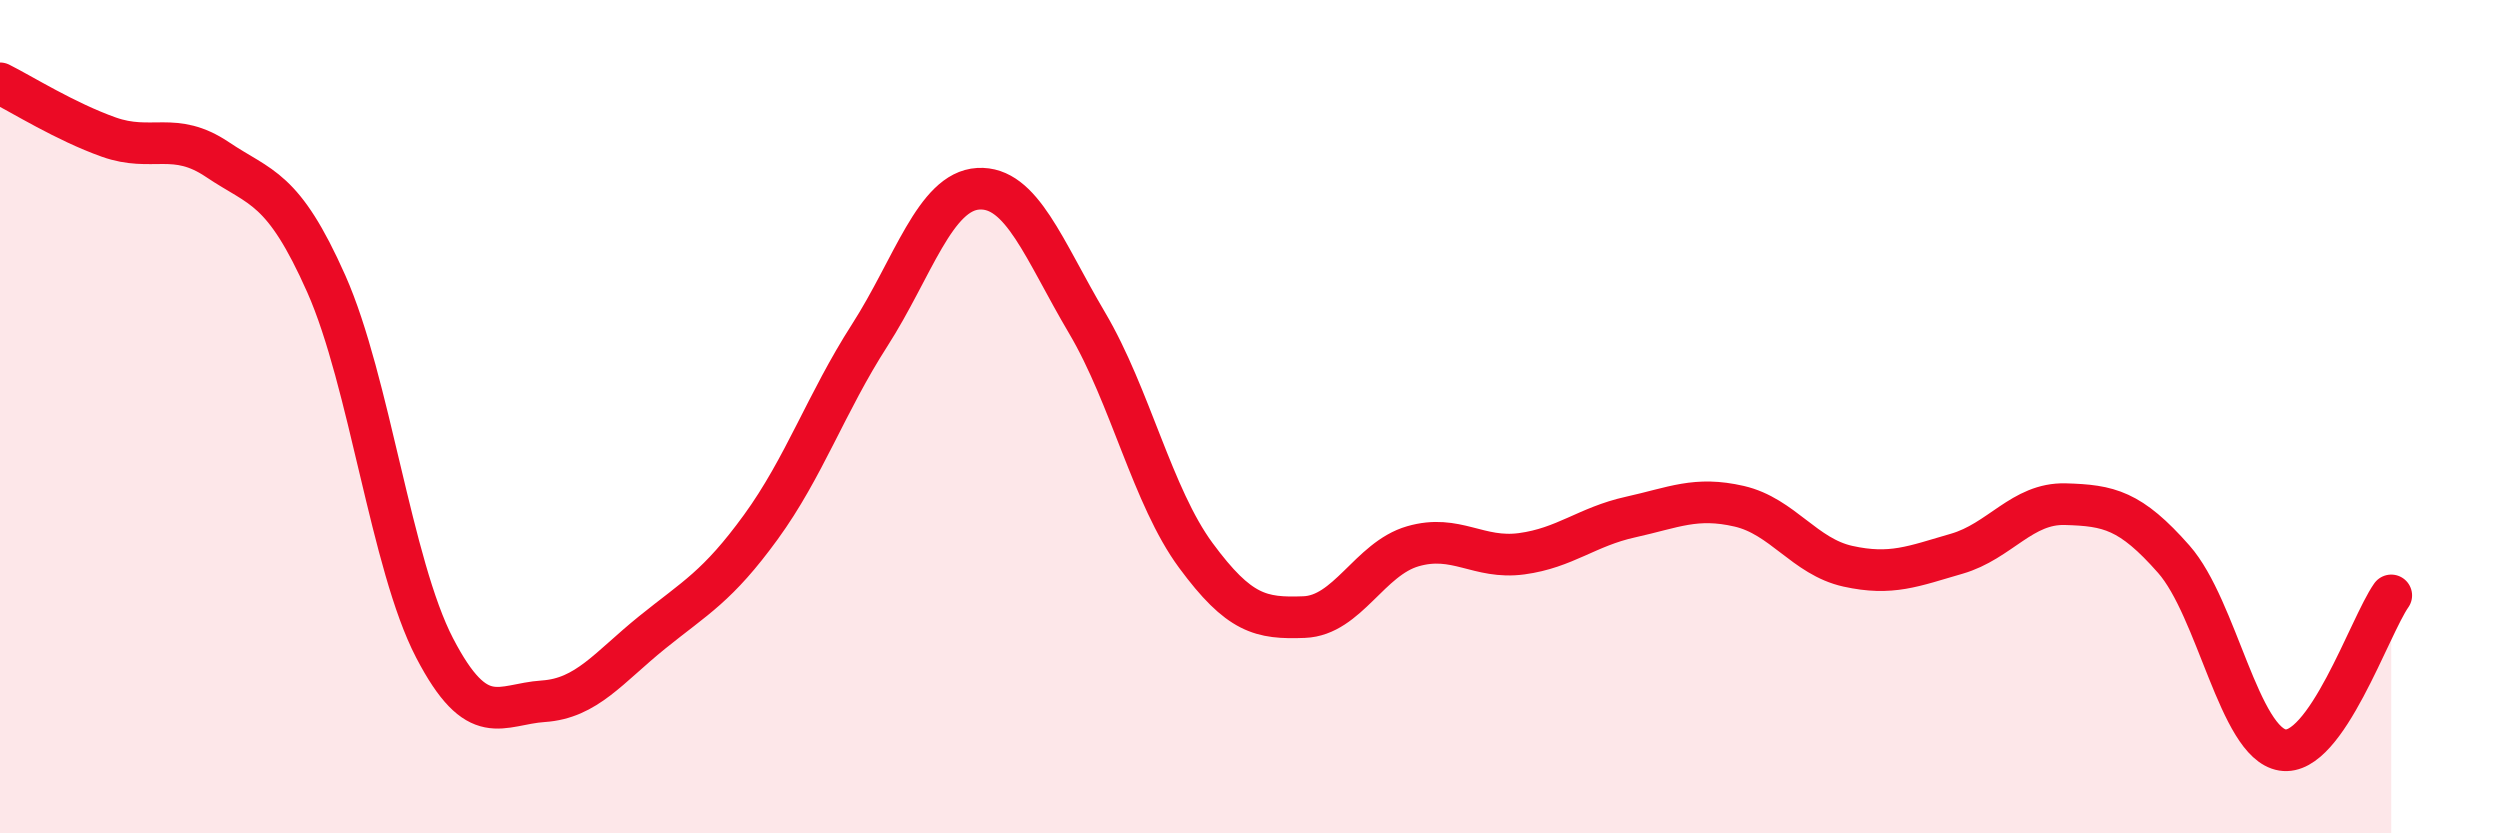
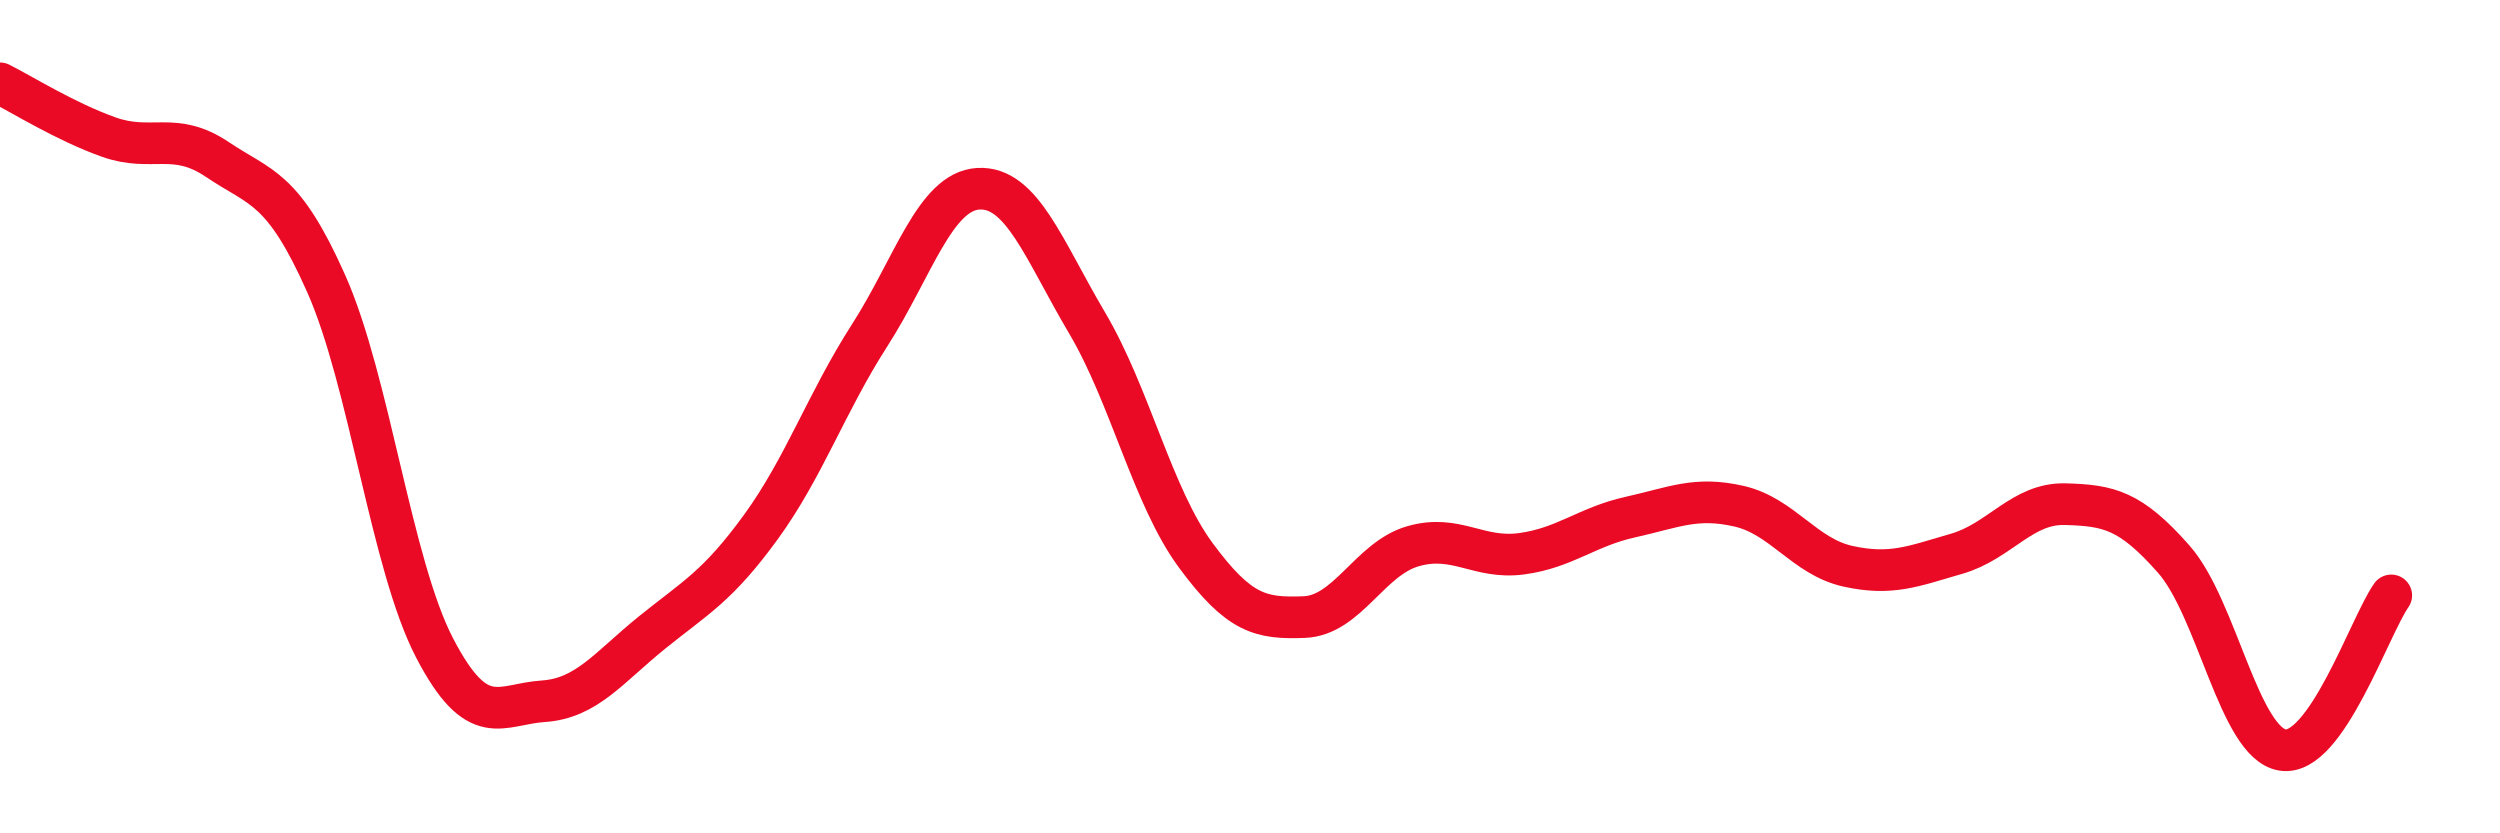
<svg xmlns="http://www.w3.org/2000/svg" width="60" height="20" viewBox="0 0 60 20">
-   <path d="M 0,2 C 0.52,2.26 1.57,2.92 2.61,3.29 C 3.65,3.66 4.18,3.13 5.22,3.83 C 6.26,4.53 6.79,4.47 7.83,6.81 C 8.87,9.15 9.39,13.55 10.43,15.55 C 11.47,17.55 12,16.9 13.04,16.83 C 14.08,16.76 14.61,16.02 15.65,15.18 C 16.69,14.34 17.22,14.08 18.26,12.65 C 19.3,11.22 19.83,9.67 20.87,8.05 C 21.91,6.43 22.44,4.59 23.48,4.53 C 24.52,4.47 25.05,5.99 26.09,7.75 C 27.13,9.51 27.66,11.92 28.7,13.33 C 29.74,14.74 30.26,14.85 31.3,14.81 C 32.34,14.77 32.87,13.41 33.91,13.11 C 34.95,12.81 35.48,13.43 36.52,13.29 C 37.56,13.15 38.09,12.64 39.13,12.41 C 40.17,12.18 40.7,11.91 41.74,12.15 C 42.78,12.39 43.31,13.36 44.35,13.59 C 45.39,13.82 45.92,13.59 46.96,13.29 C 48,12.99 48.53,12.07 49.57,12.1 C 50.61,12.13 51.13,12.24 52.17,13.42 C 53.21,14.6 53.74,17.83 54.78,18 C 55.82,18.17 56.87,15.03 57.39,14.29L57.39 20L0 20Z" fill="#EB0A25" opacity="0.1" stroke-linecap="round" stroke-linejoin="round" />
  <path d="M 0,2 C 0.52,2.26 1.57,2.92 2.61,3.29 C 3.65,3.66 4.18,3.13 5.22,3.83 C 6.26,4.53 6.79,4.47 7.83,6.81 C 8.87,9.15 9.39,13.55 10.43,15.55 C 11.47,17.55 12,16.9 13.04,16.83 C 14.08,16.76 14.61,16.02 15.65,15.18 C 16.69,14.34 17.22,14.08 18.26,12.65 C 19.3,11.22 19.83,9.67 20.87,8.05 C 21.91,6.43 22.44,4.59 23.48,4.53 C 24.52,4.47 25.05,5.99 26.09,7.75 C 27.13,9.51 27.66,11.92 28.7,13.33 C 29.74,14.74 30.26,14.85 31.3,14.81 C 32.34,14.77 32.87,13.41 33.91,13.11 C 34.95,12.81 35.48,13.43 36.52,13.29 C 37.56,13.15 38.09,12.64 39.13,12.41 C 40.17,12.18 40.7,11.91 41.74,12.15 C 42.78,12.39 43.31,13.36 44.35,13.59 C 45.39,13.82 45.92,13.59 46.96,13.29 C 48,12.99 48.53,12.07 49.57,12.1 C 50.61,12.13 51.13,12.24 52.17,13.42 C 53.21,14.6 53.74,17.83 54.78,18 C 55.82,18.17 56.87,15.03 57.39,14.29" stroke="#EB0A25" stroke-width="1" fill="none" stroke-linecap="round" stroke-linejoin="round" />
</svg>